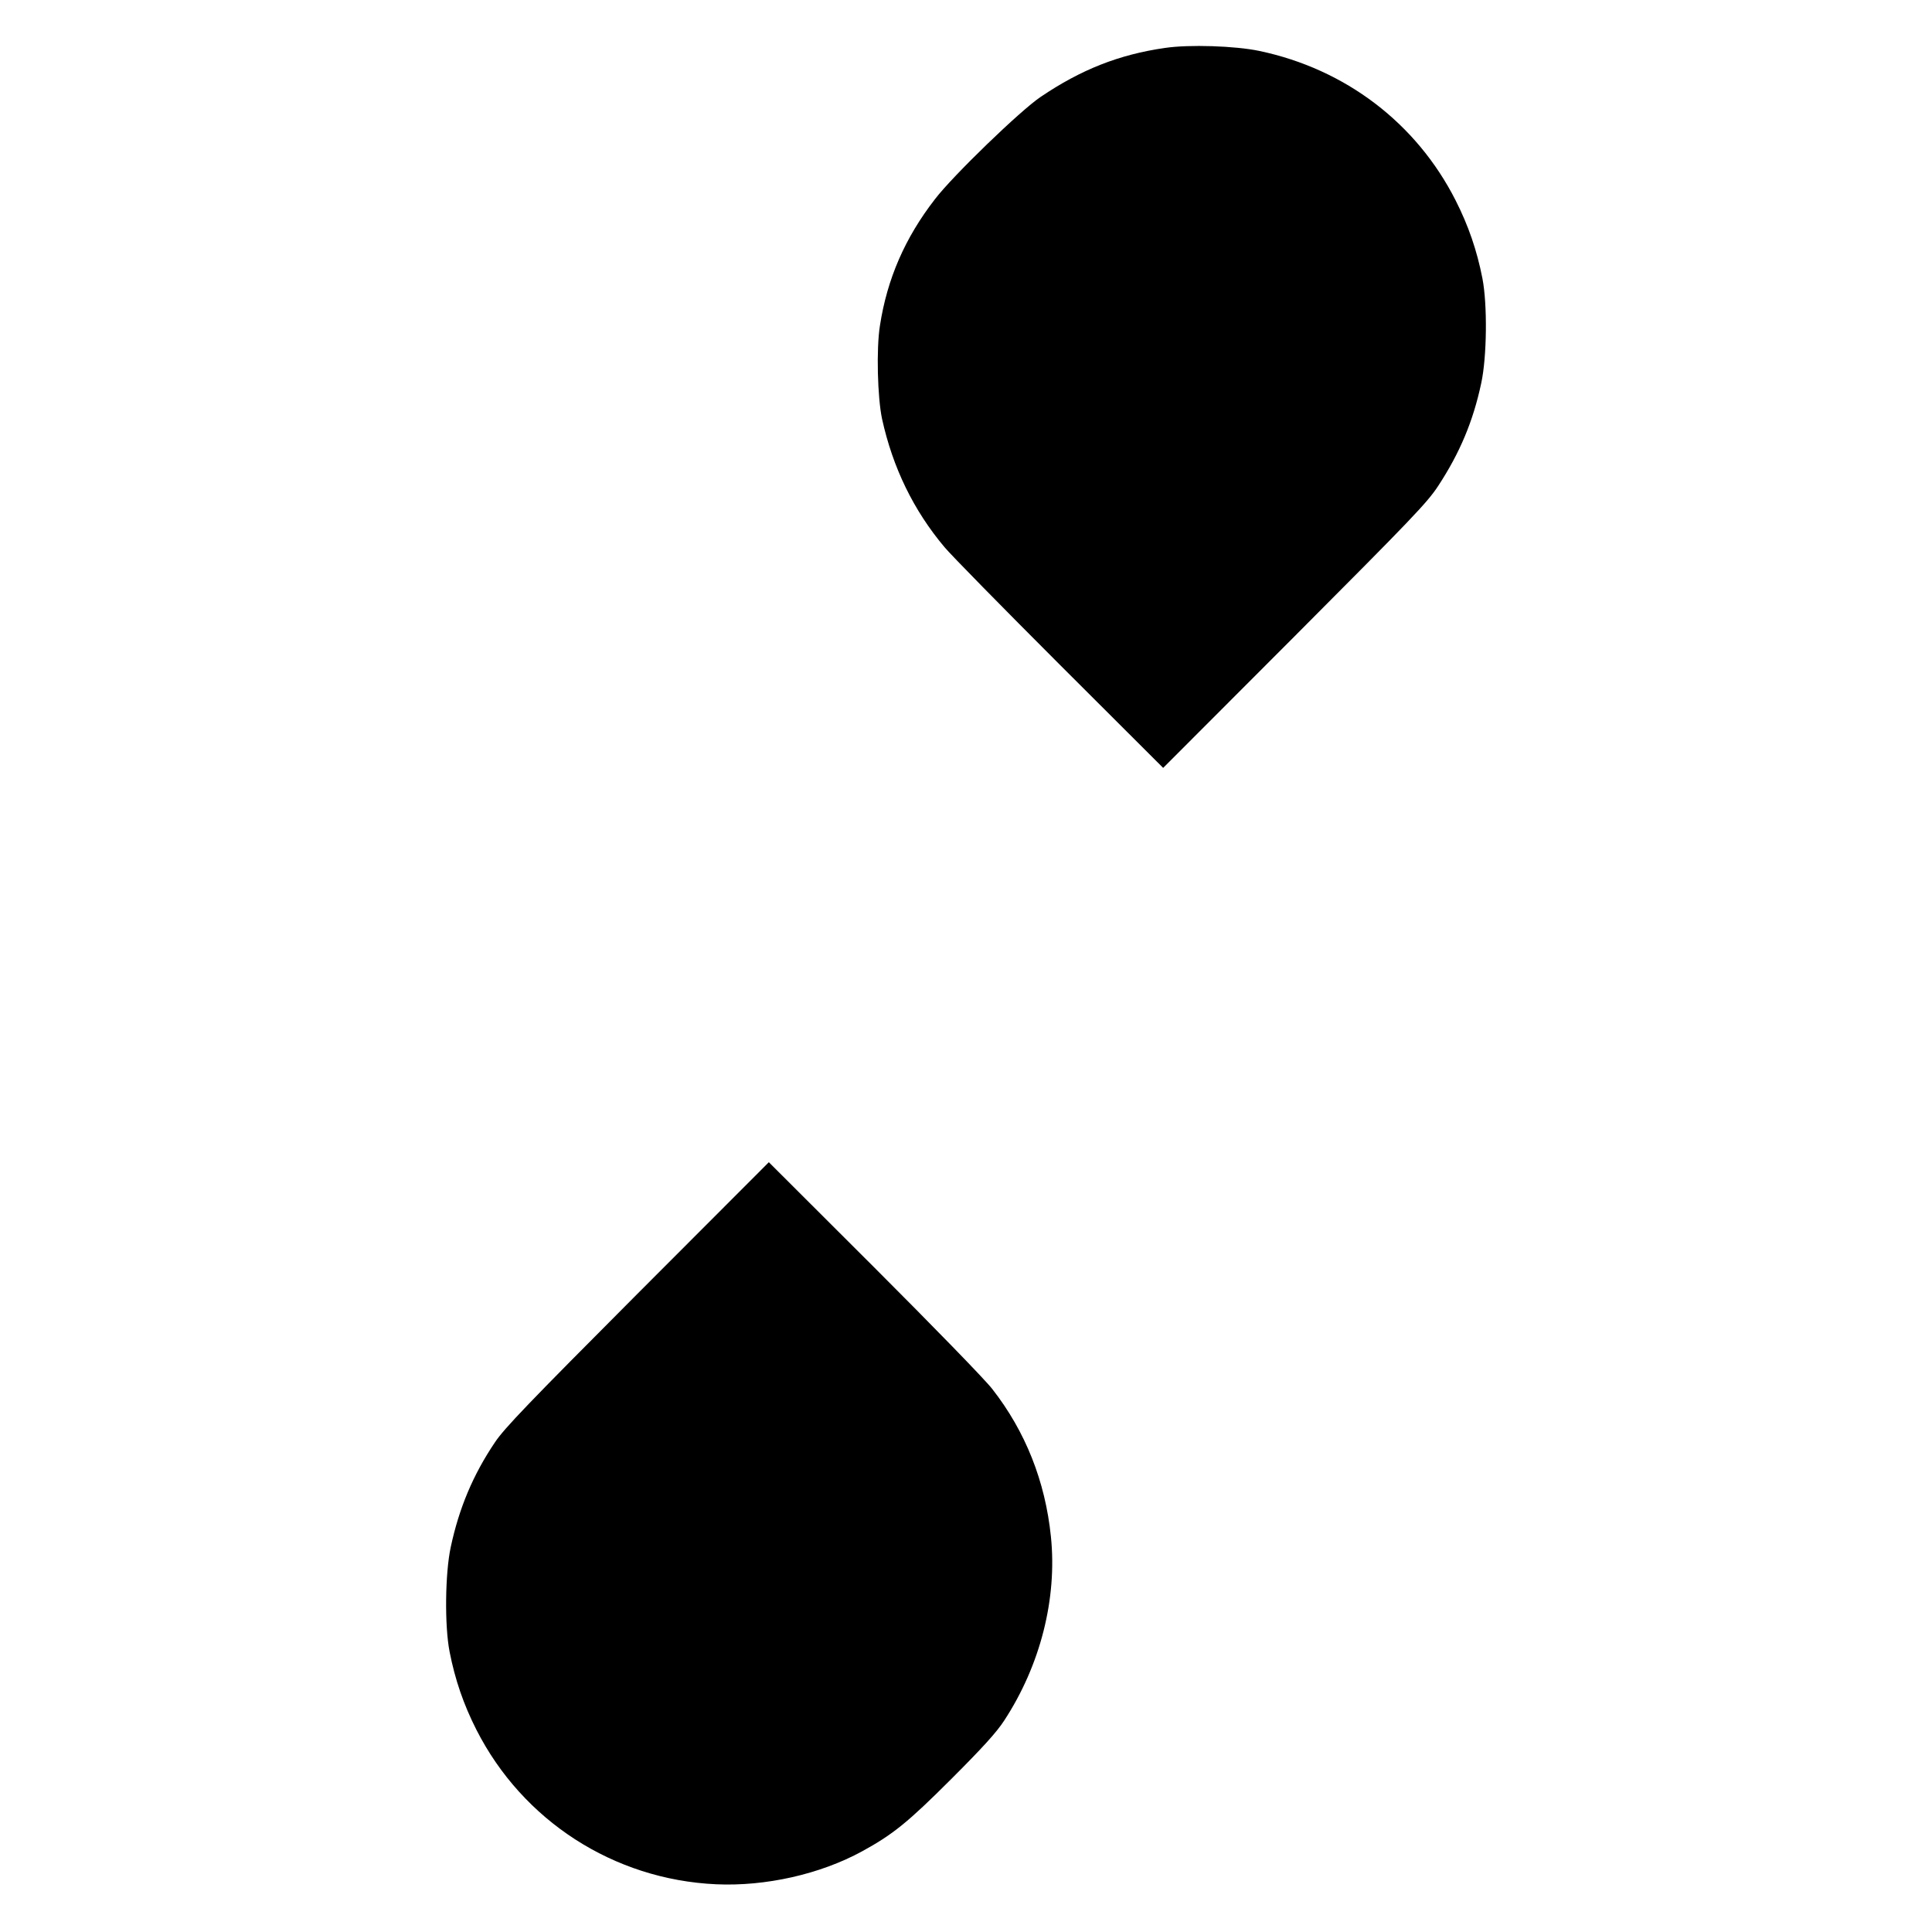
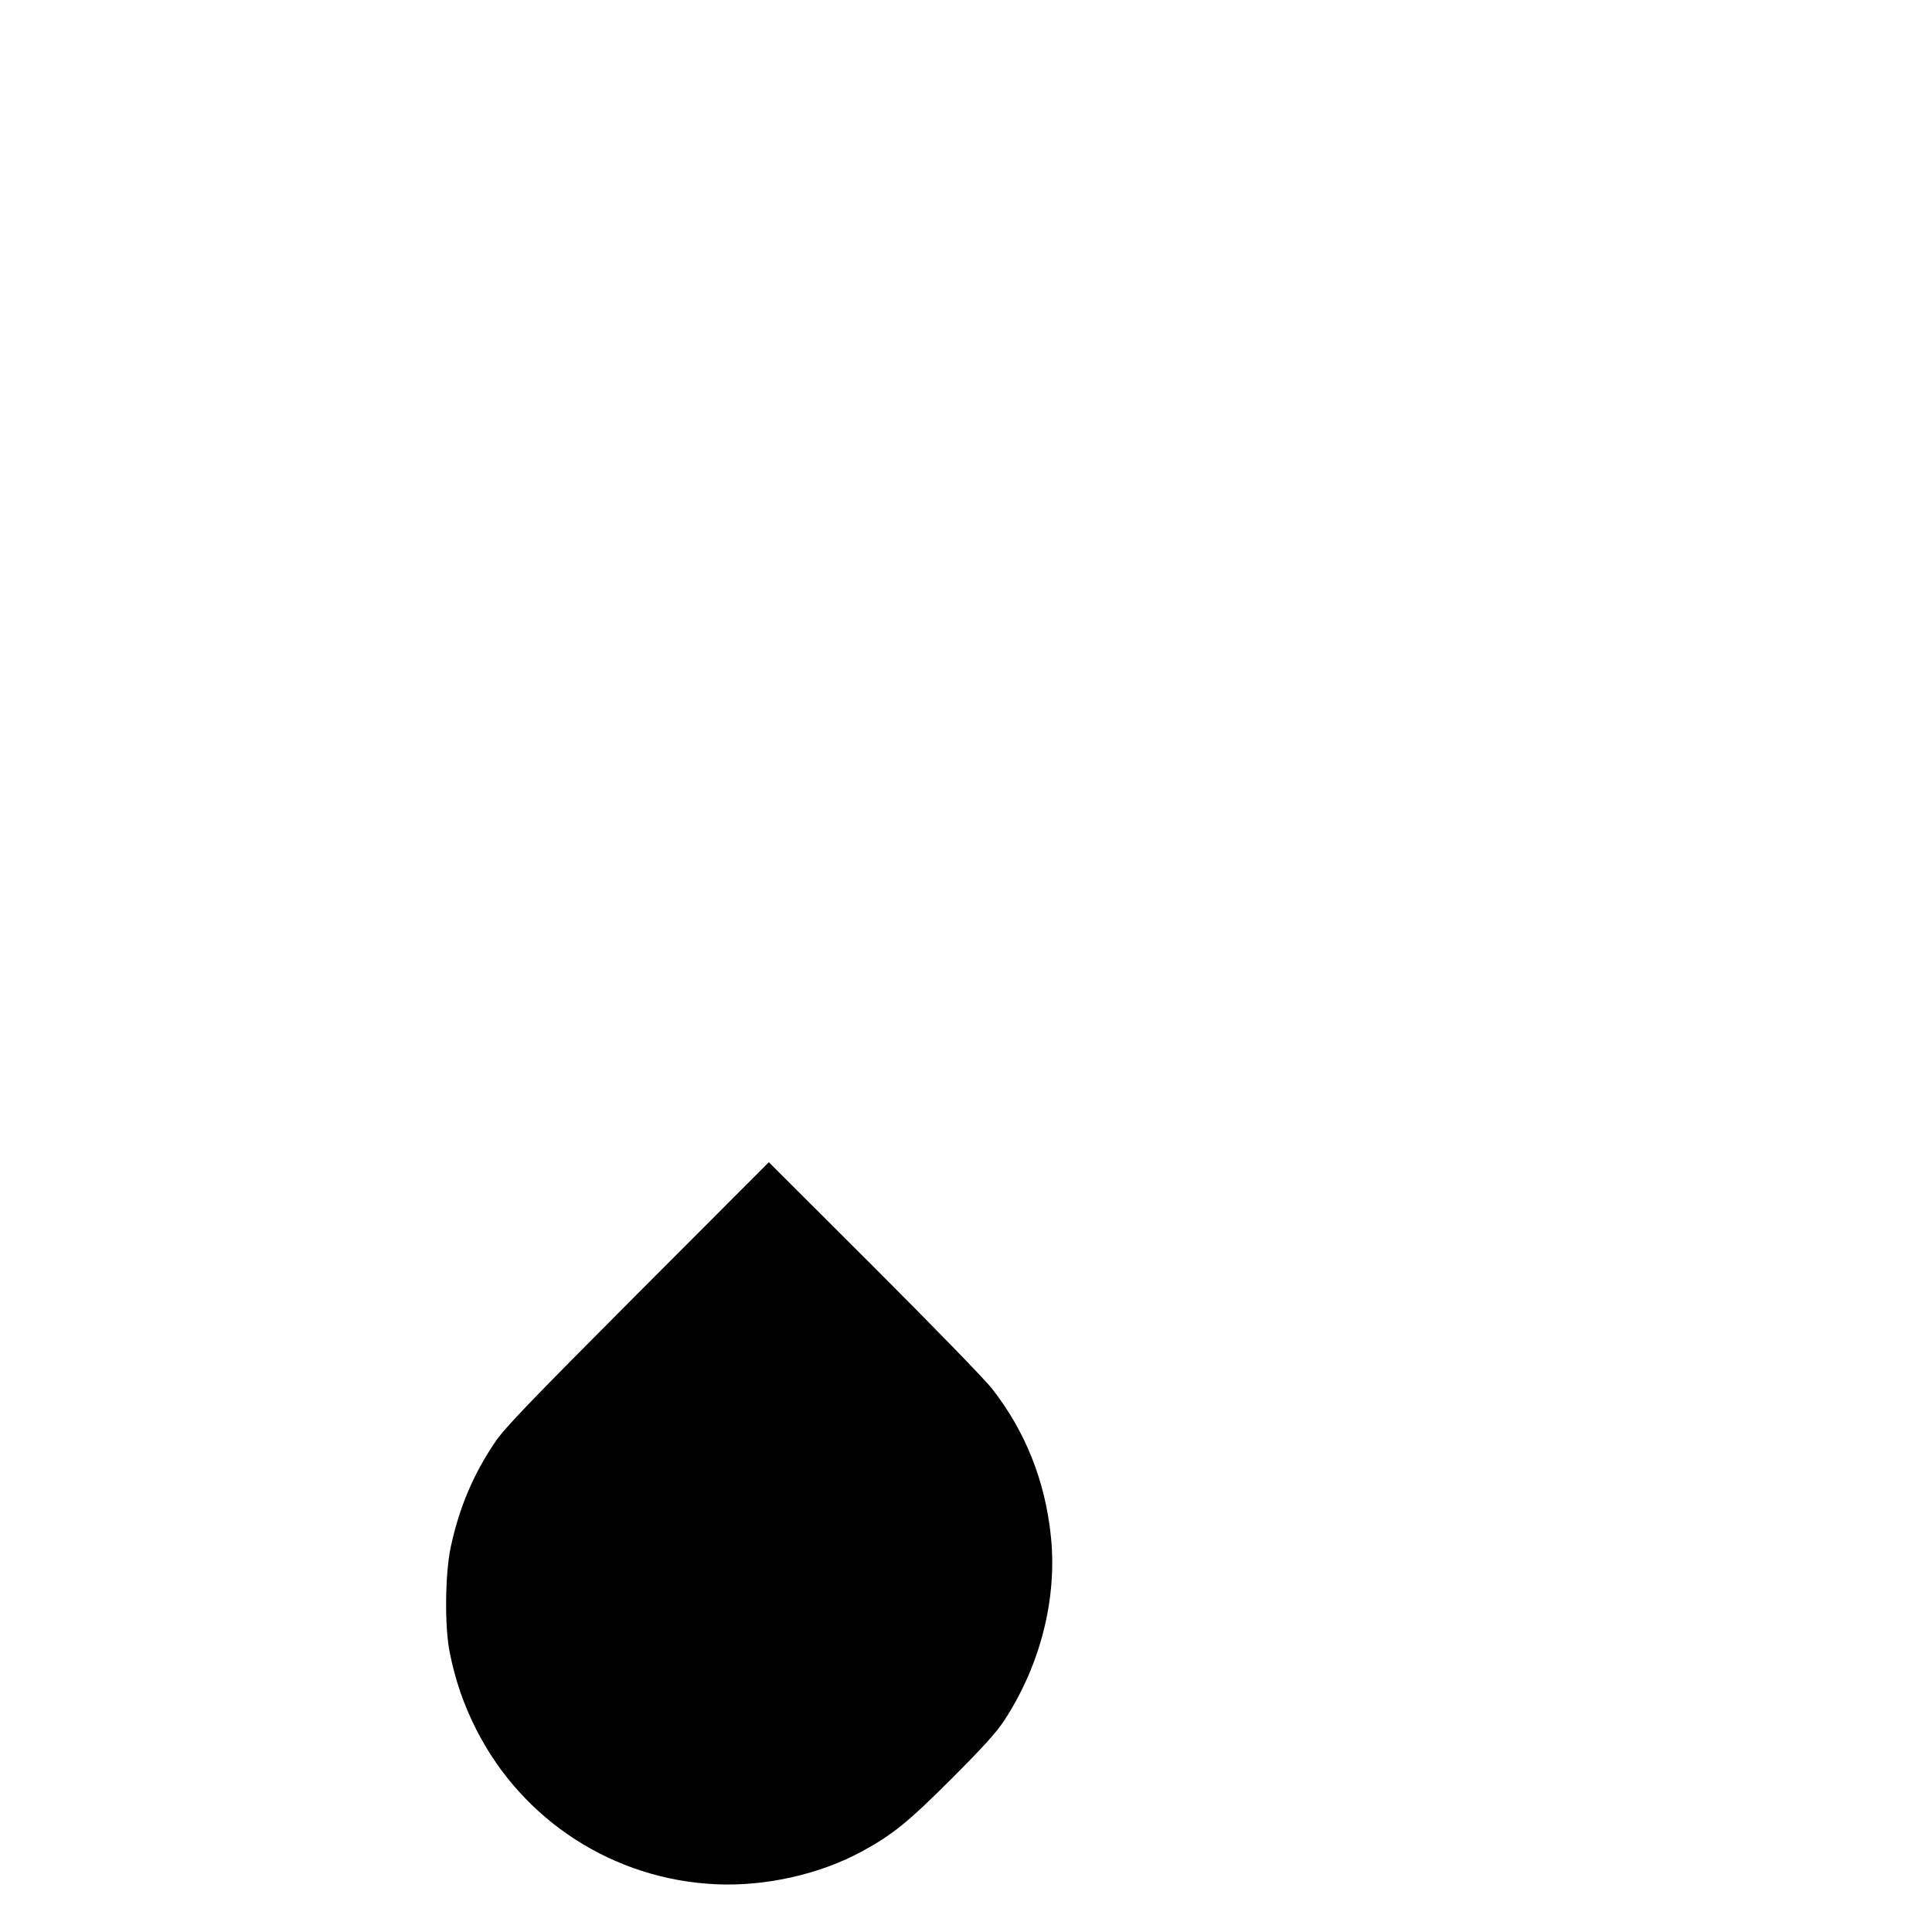
<svg xmlns="http://www.w3.org/2000/svg" version="1.0" width="1024pt" height="1024pt" viewBox="0 0 1024 1024" preserveAspectRatio="xMidYMid meet">
  <g transform="translate(0,1024) scale(0.1,-0.1)" fill="#000000" stroke="none">
-     <path d="M6175 9986 c-244 -35 -446 -115 -660 -260 -107 -72 -465 -418 -559 -541 -160 -206 -254 -424 -292 -670 -20 -123 -13 -382 11 -495 57 -259 167 -485 331 -680 34 -41 309 -321 611 -623 l548 -547 696 697 c623 625 703 708 762 798 114 174 185 342 228 545 30 139 33 417 6 555 -29 148 -74 279 -142 413 -208 410 -584 696 -1040 792 -128 27 -373 35 -500 16z" />
-     <path d="M3379 3383 c-576 -578 -706 -713 -756 -788 -116 -172 -190 -349 -234 -555 -30 -139 -33 -418 -6 -555 29 -148 74 -279 142 -413 245 -482 727 -794 1270 -819 262 -12 552 53 775 175 161 88 242 153 471 382 166 166 240 247 281 310 192 293 282 647 248 976 -30 293 -135 557 -310 781 -37 49 -320 339 -627 646 l-558 557 -696 -697z" />
+     <path d="M3379 3383 c-576 -578 -706 -713 -756 -788 -116 -172 -190 -349 -234 -555 -30 -139 -33 -418 -6 -555 29 -148 74 -279 142 -413 245 -482 727 -794 1270 -819 262 -12 552 53 775 175 161 88 242 153 471 382 166 166 240 247 281 310 192 293 282 647 248 976 -30 293 -135 557 -310 781 -37 49 -320 339 -627 646 l-558 557 -696 -697" />
  </g>
</svg>